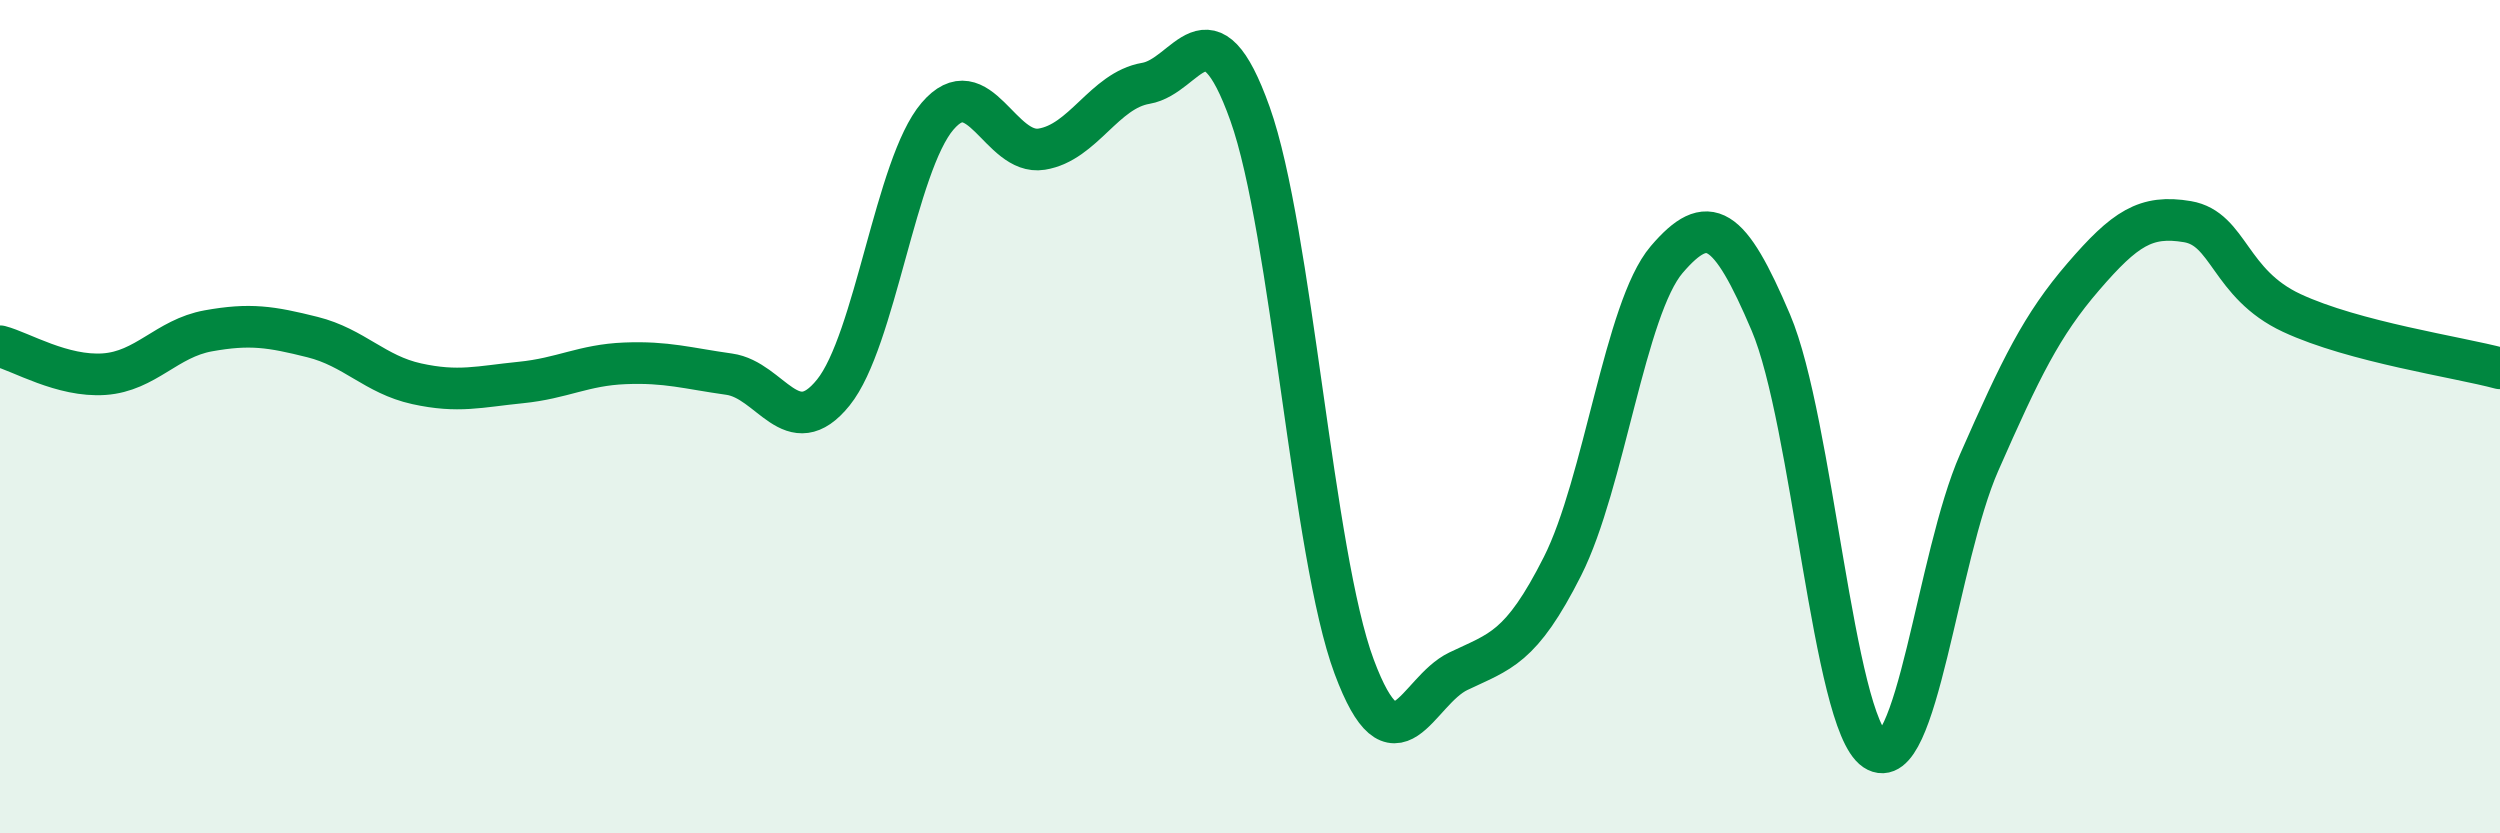
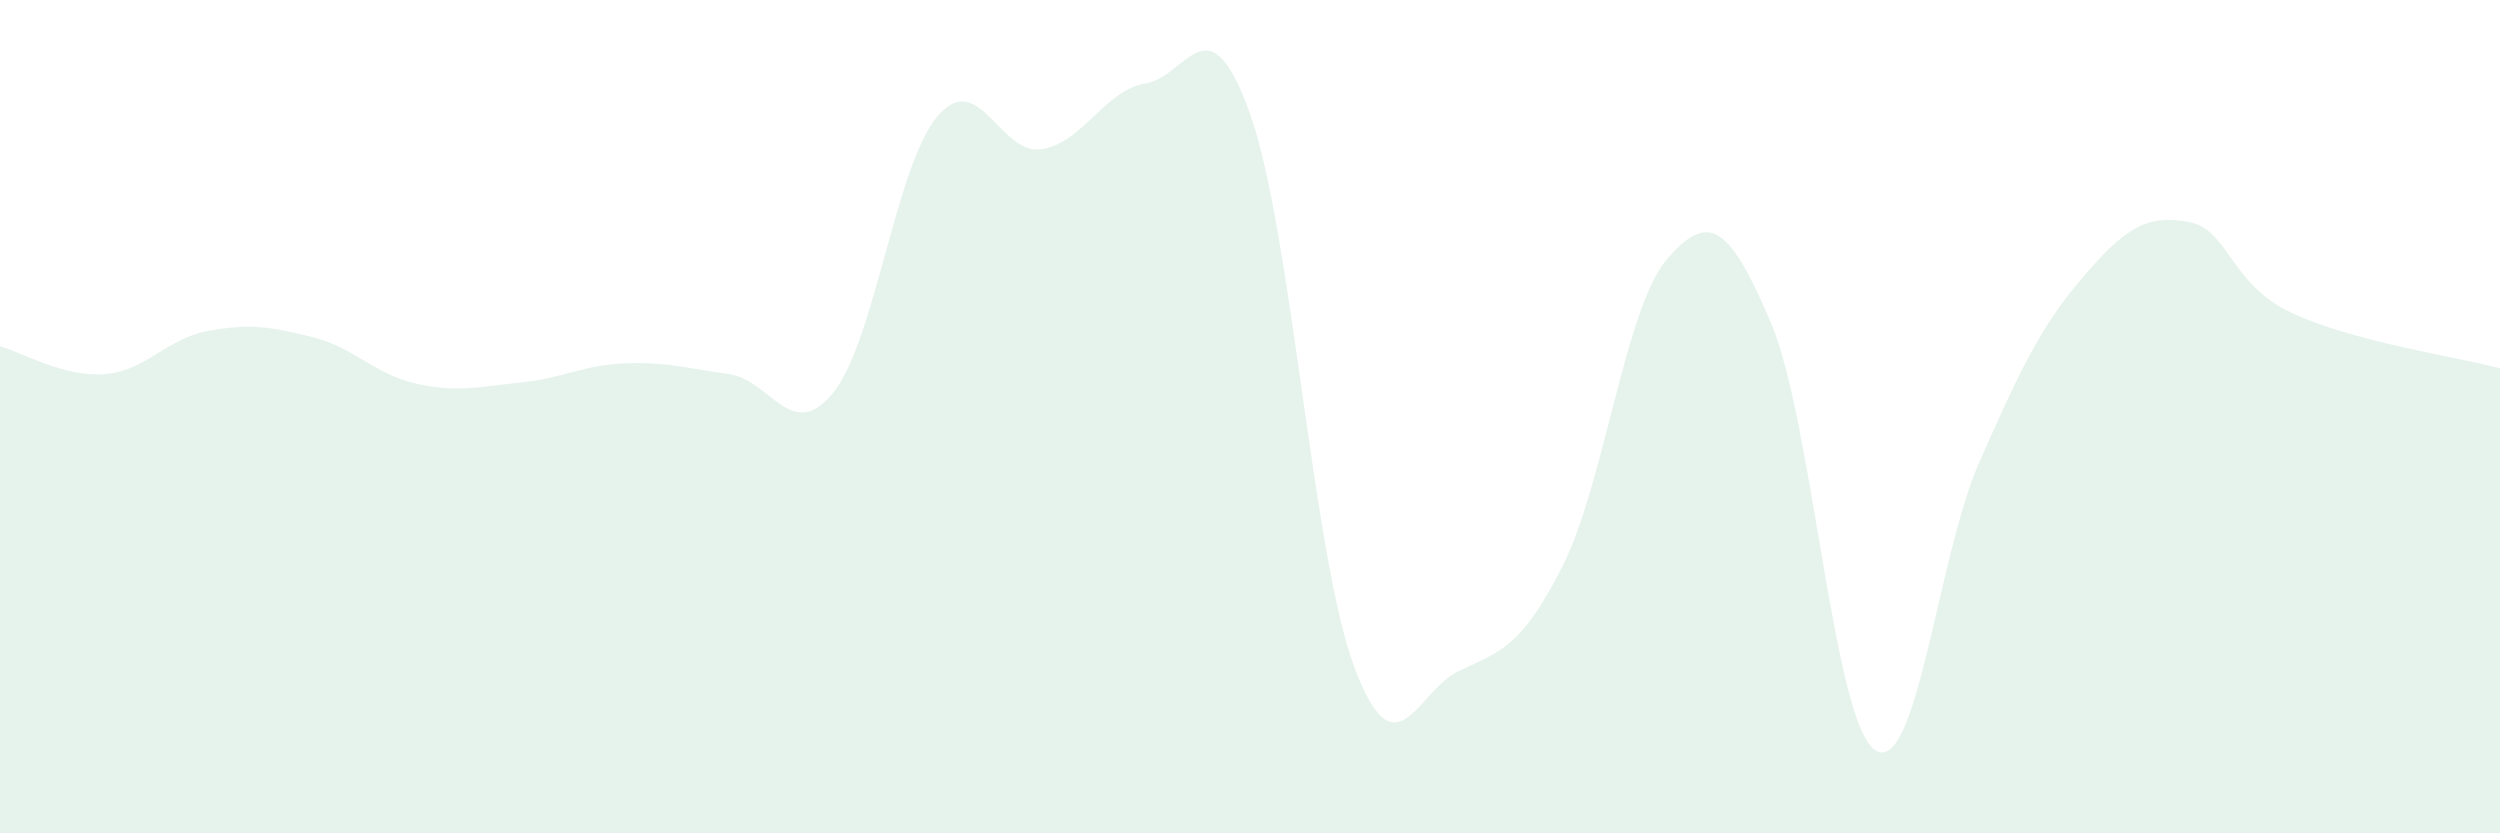
<svg xmlns="http://www.w3.org/2000/svg" width="60" height="20" viewBox="0 0 60 20">
  <path d="M 0,8.31 C 0.5,8.44 1.5,9.05 2.5,8.98 C 3.5,8.91 4,8.12 5,7.94 C 6,7.76 6.5,7.84 7.5,8.09 C 8.5,8.34 9,8.99 10,9.21 C 11,9.43 11.5,9.28 12.5,9.18 C 13.5,9.08 14,8.76 15,8.72 C 16,8.68 16.5,8.84 17.5,8.98 C 18.5,9.12 19,10.66 20,9.42 C 21,8.18 21.5,3.96 22.5,2.79 C 23.5,1.62 24,3.74 25,3.58 C 26,3.42 26.5,2.17 27.5,2 C 28.5,1.83 29,-0.07 30,2.73 C 31,5.53 31.5,13.32 32.5,16 C 33.5,18.68 34,16.59 35,16.11 C 36,15.63 36.5,15.57 37.5,13.59 C 38.5,11.61 39,7.4 40,6.23 C 41,5.06 41.5,5.39 42.5,7.74 C 43.5,10.09 44,17.33 45,18 C 46,18.67 46.5,13.37 47.5,11.1 C 48.5,8.83 49,7.8 50,6.64 C 51,5.48 51.5,5.15 52.5,5.32 C 53.5,5.49 53.5,6.81 55,7.51 C 56.5,8.21 59,8.57 60,8.84L60 20L0 20Z" fill="#008740" opacity="0.1" stroke-linecap="round" stroke-linejoin="round" />
-   <path d="M 0,8.31 C 0.5,8.44 1.5,9.05 2.5,8.98 C 3.5,8.91 4,8.12 5,7.94 C 6,7.76 6.5,7.84 7.5,8.09 C 8.5,8.34 9,8.99 10,9.21 C 11,9.43 11.5,9.28 12.5,9.18 C 13.5,9.08 14,8.76 15,8.72 C 16,8.68 16.5,8.84 17.5,8.98 C 18.5,9.12 19,10.66 20,9.42 C 21,8.18 21.5,3.96 22.5,2.79 C 23.5,1.62 24,3.74 25,3.58 C 26,3.42 26.5,2.17 27.5,2 C 28.5,1.83 29,-0.07 30,2.73 C 31,5.53 31.5,13.32 32.5,16 C 33.5,18.68 34,16.59 35,16.11 C 36,15.63 36.5,15.57 37.5,13.59 C 38.5,11.61 39,7.4 40,6.23 C 41,5.06 41.5,5.39 42.5,7.74 C 43.5,10.09 44,17.33 45,18 C 46,18.67 46.5,13.37 47.5,11.1 C 48.5,8.83 49,7.8 50,6.64 C 51,5.48 51.5,5.15 52.5,5.32 C 53.5,5.49 53.5,6.81 55,7.51 C 56.5,8.21 59,8.57 60,8.84" stroke="#008740" stroke-width="1" fill="none" stroke-linecap="round" stroke-linejoin="round" />
</svg>